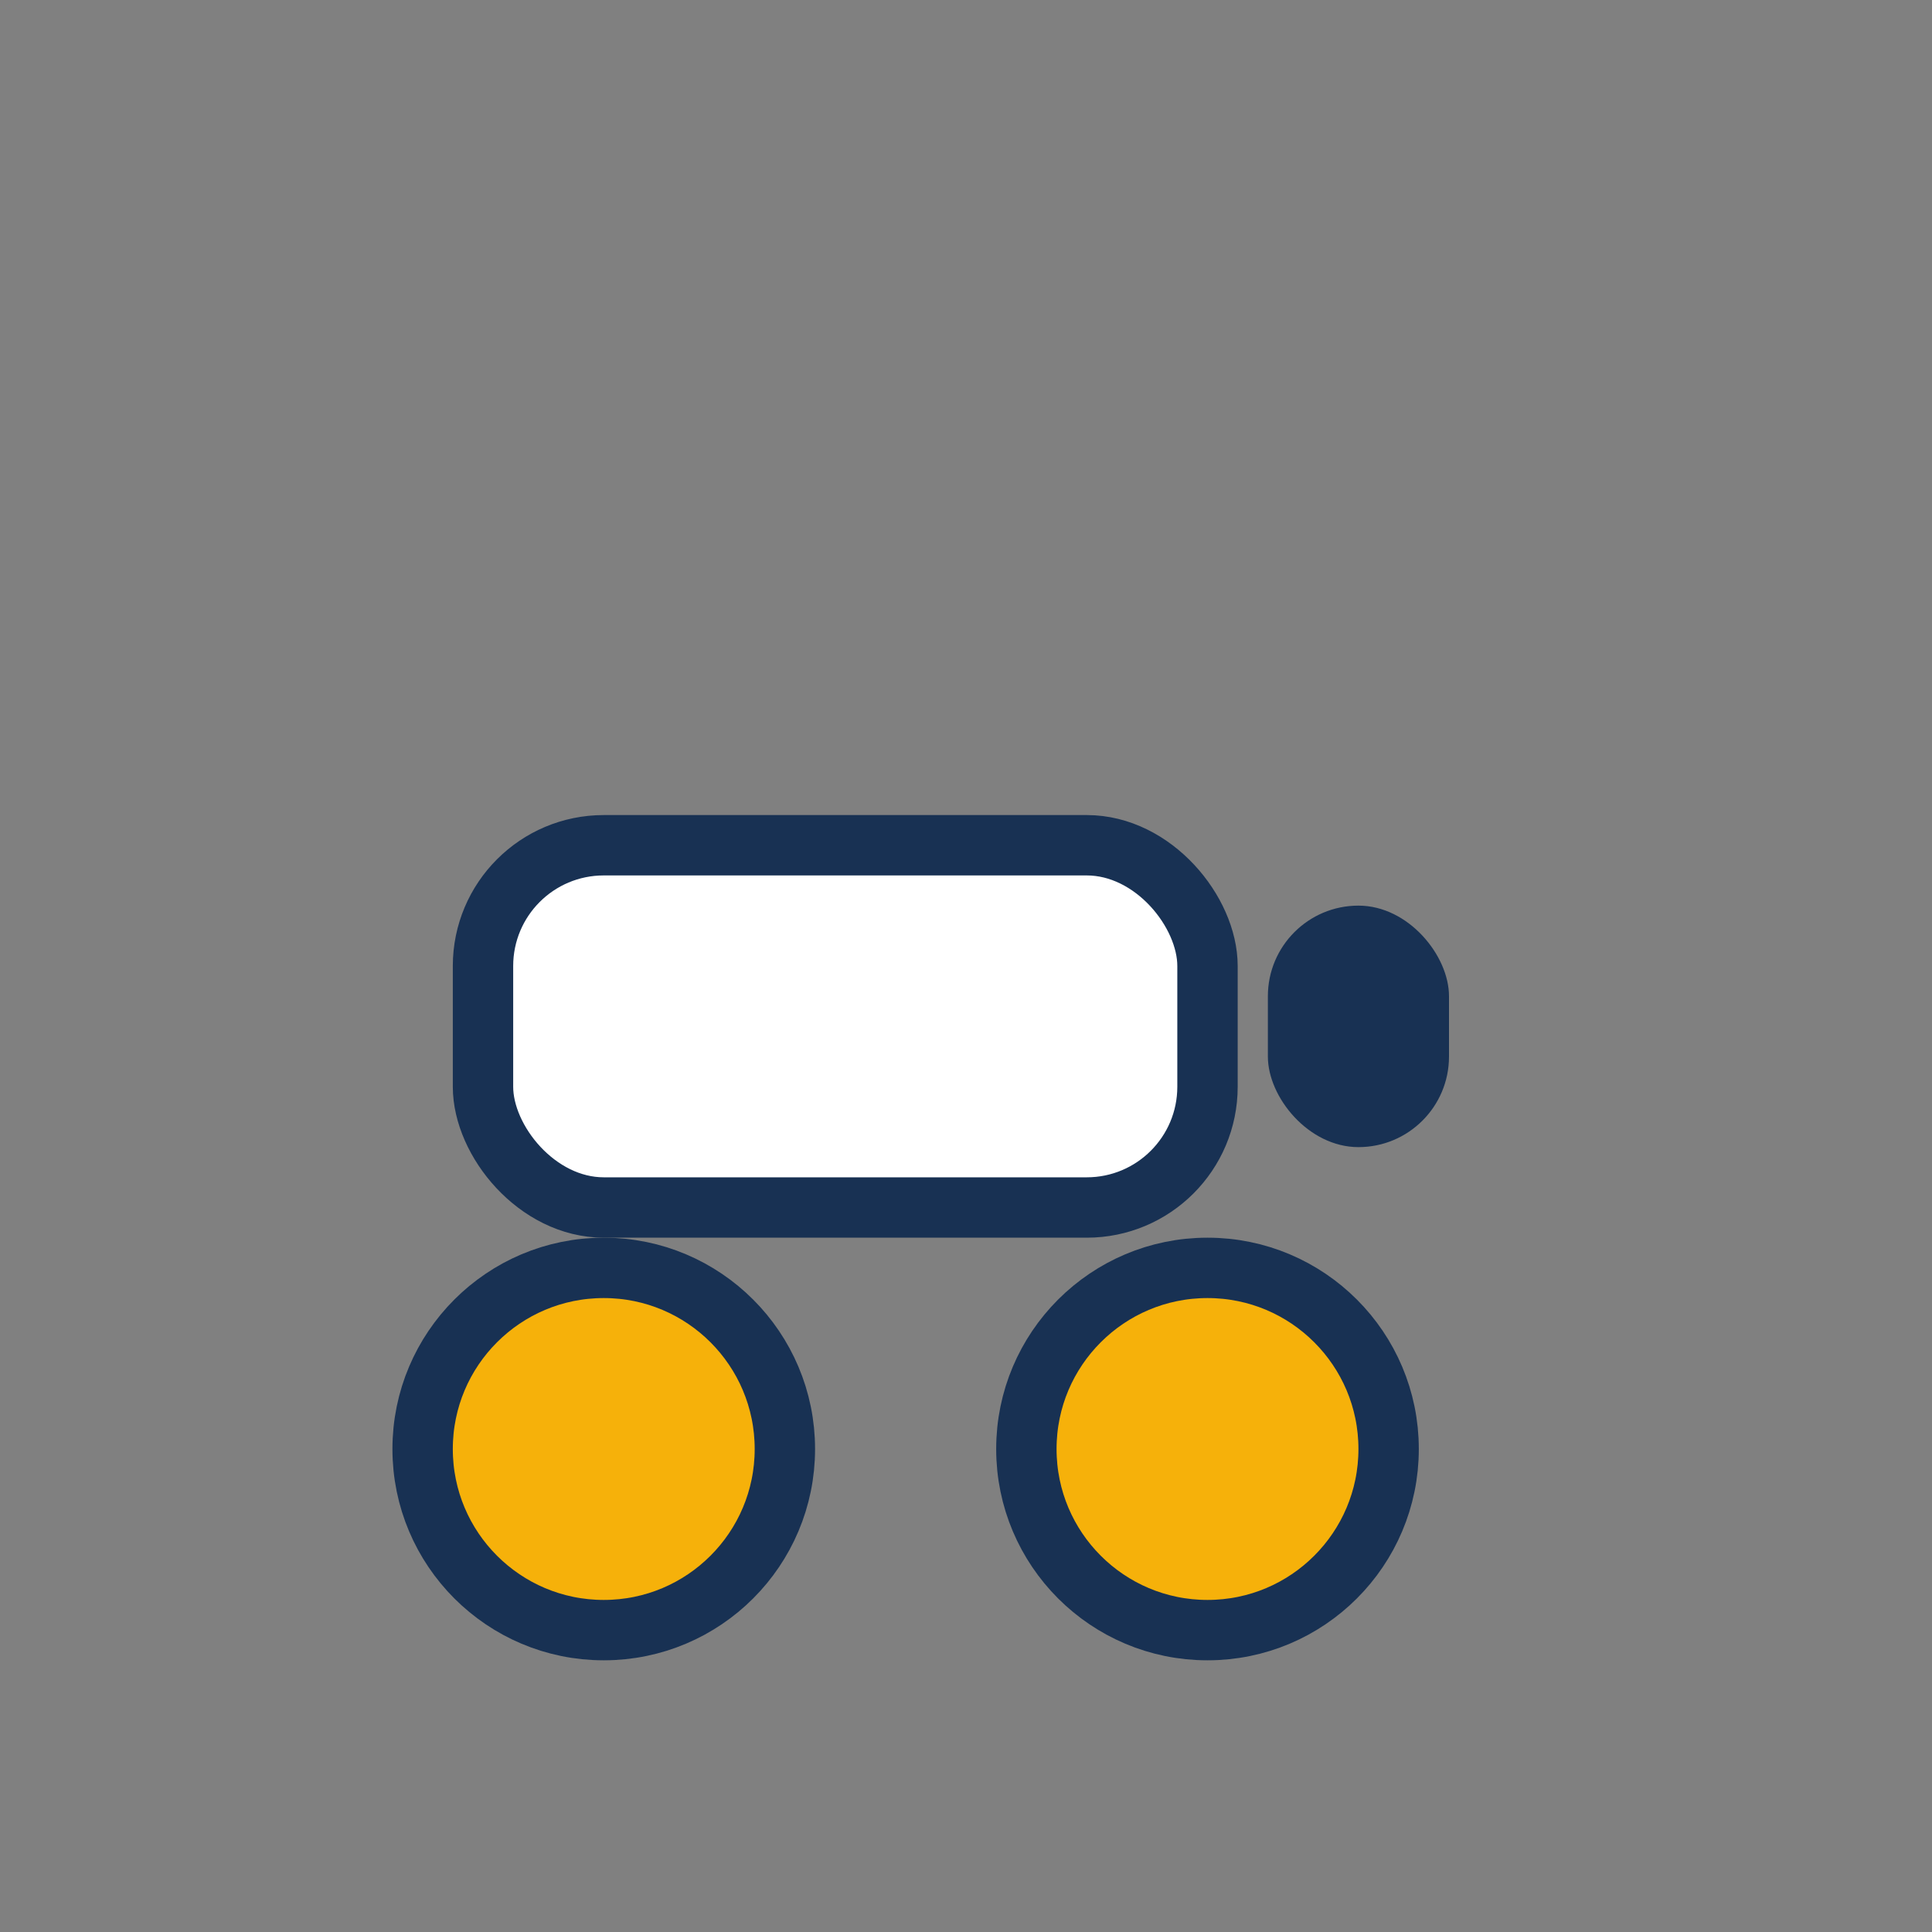
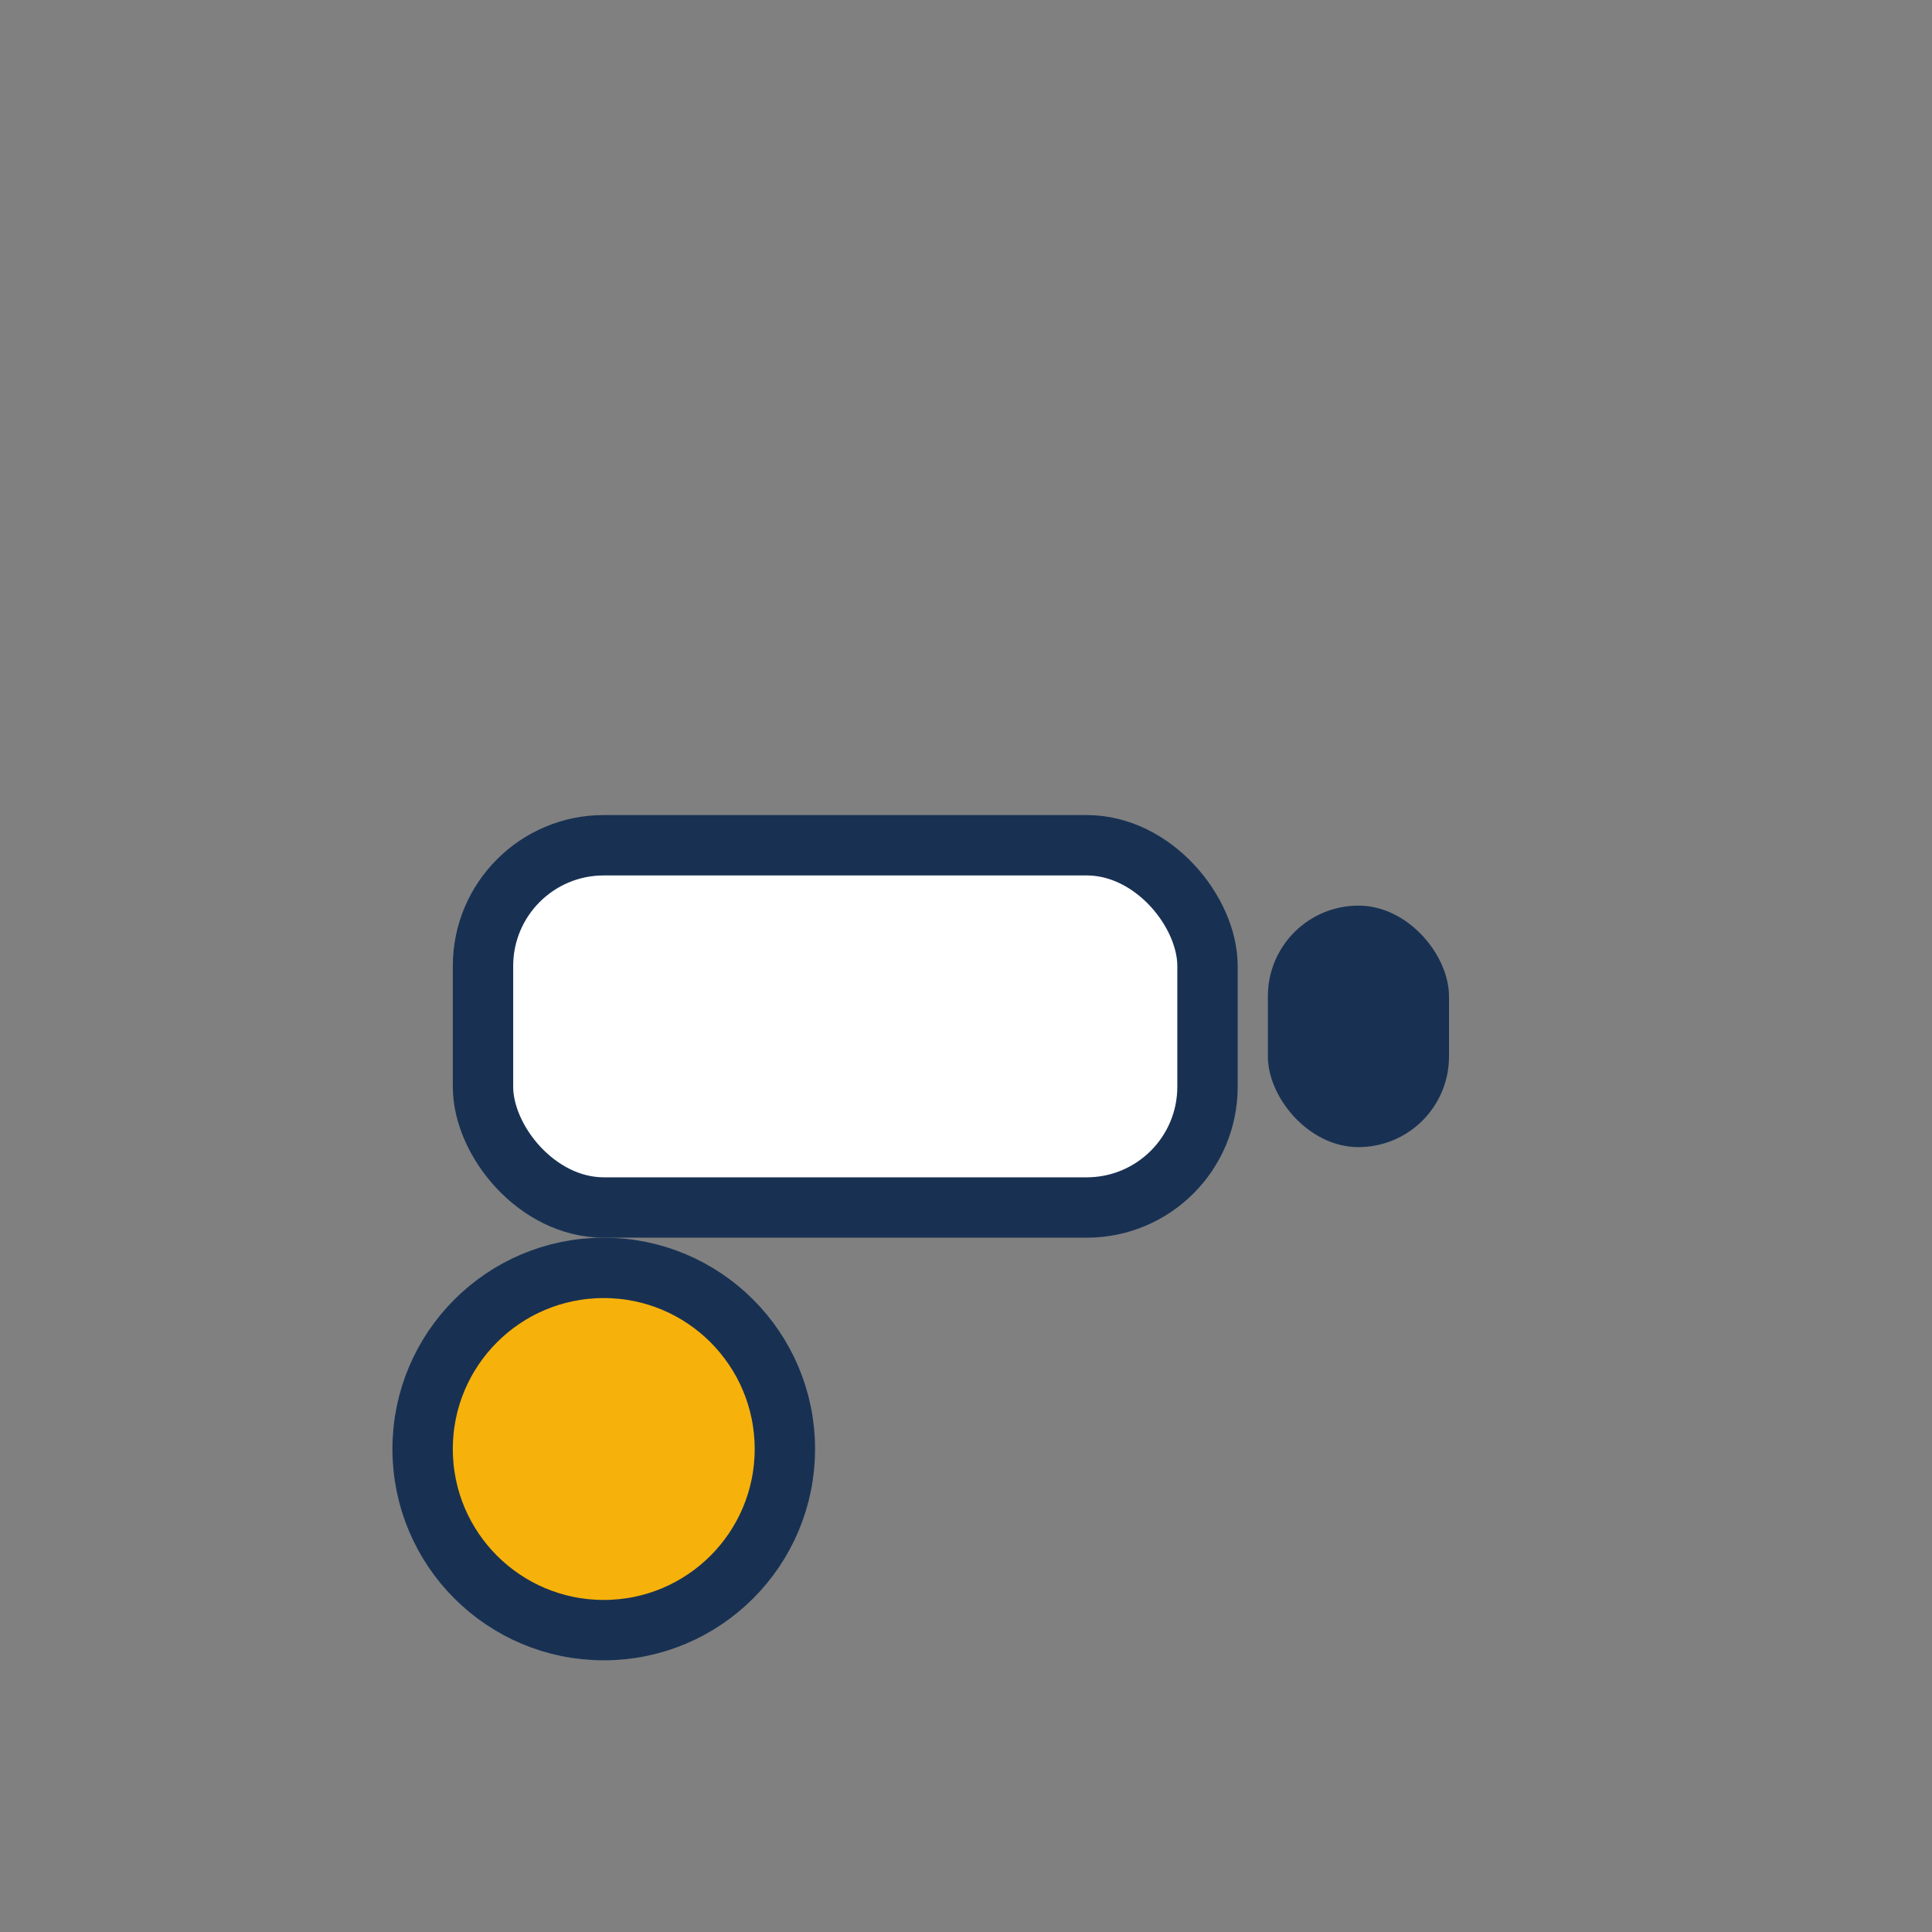
<svg xmlns="http://www.w3.org/2000/svg" width="32" height="32" viewBox="0 0 32 32">
  <rect x="0" y="0" width="32" height="32" fill="#808080" stroke="none" />
  <rect width="32" height="32" fill="none" />
  <rect x="8" y="14" width="12" height="6" rx="2" fill="#FFF" stroke="#183153" />
  <circle cx="10" cy="24" r="3" fill="#F6B10A" stroke="#183153" />
-   <circle cx="20" cy="24" r="3" fill="#F6B10A" stroke="#183153" />
  <rect x="21" y="15" width="3" height="4" rx="1.5" fill="#183153" />
</svg>